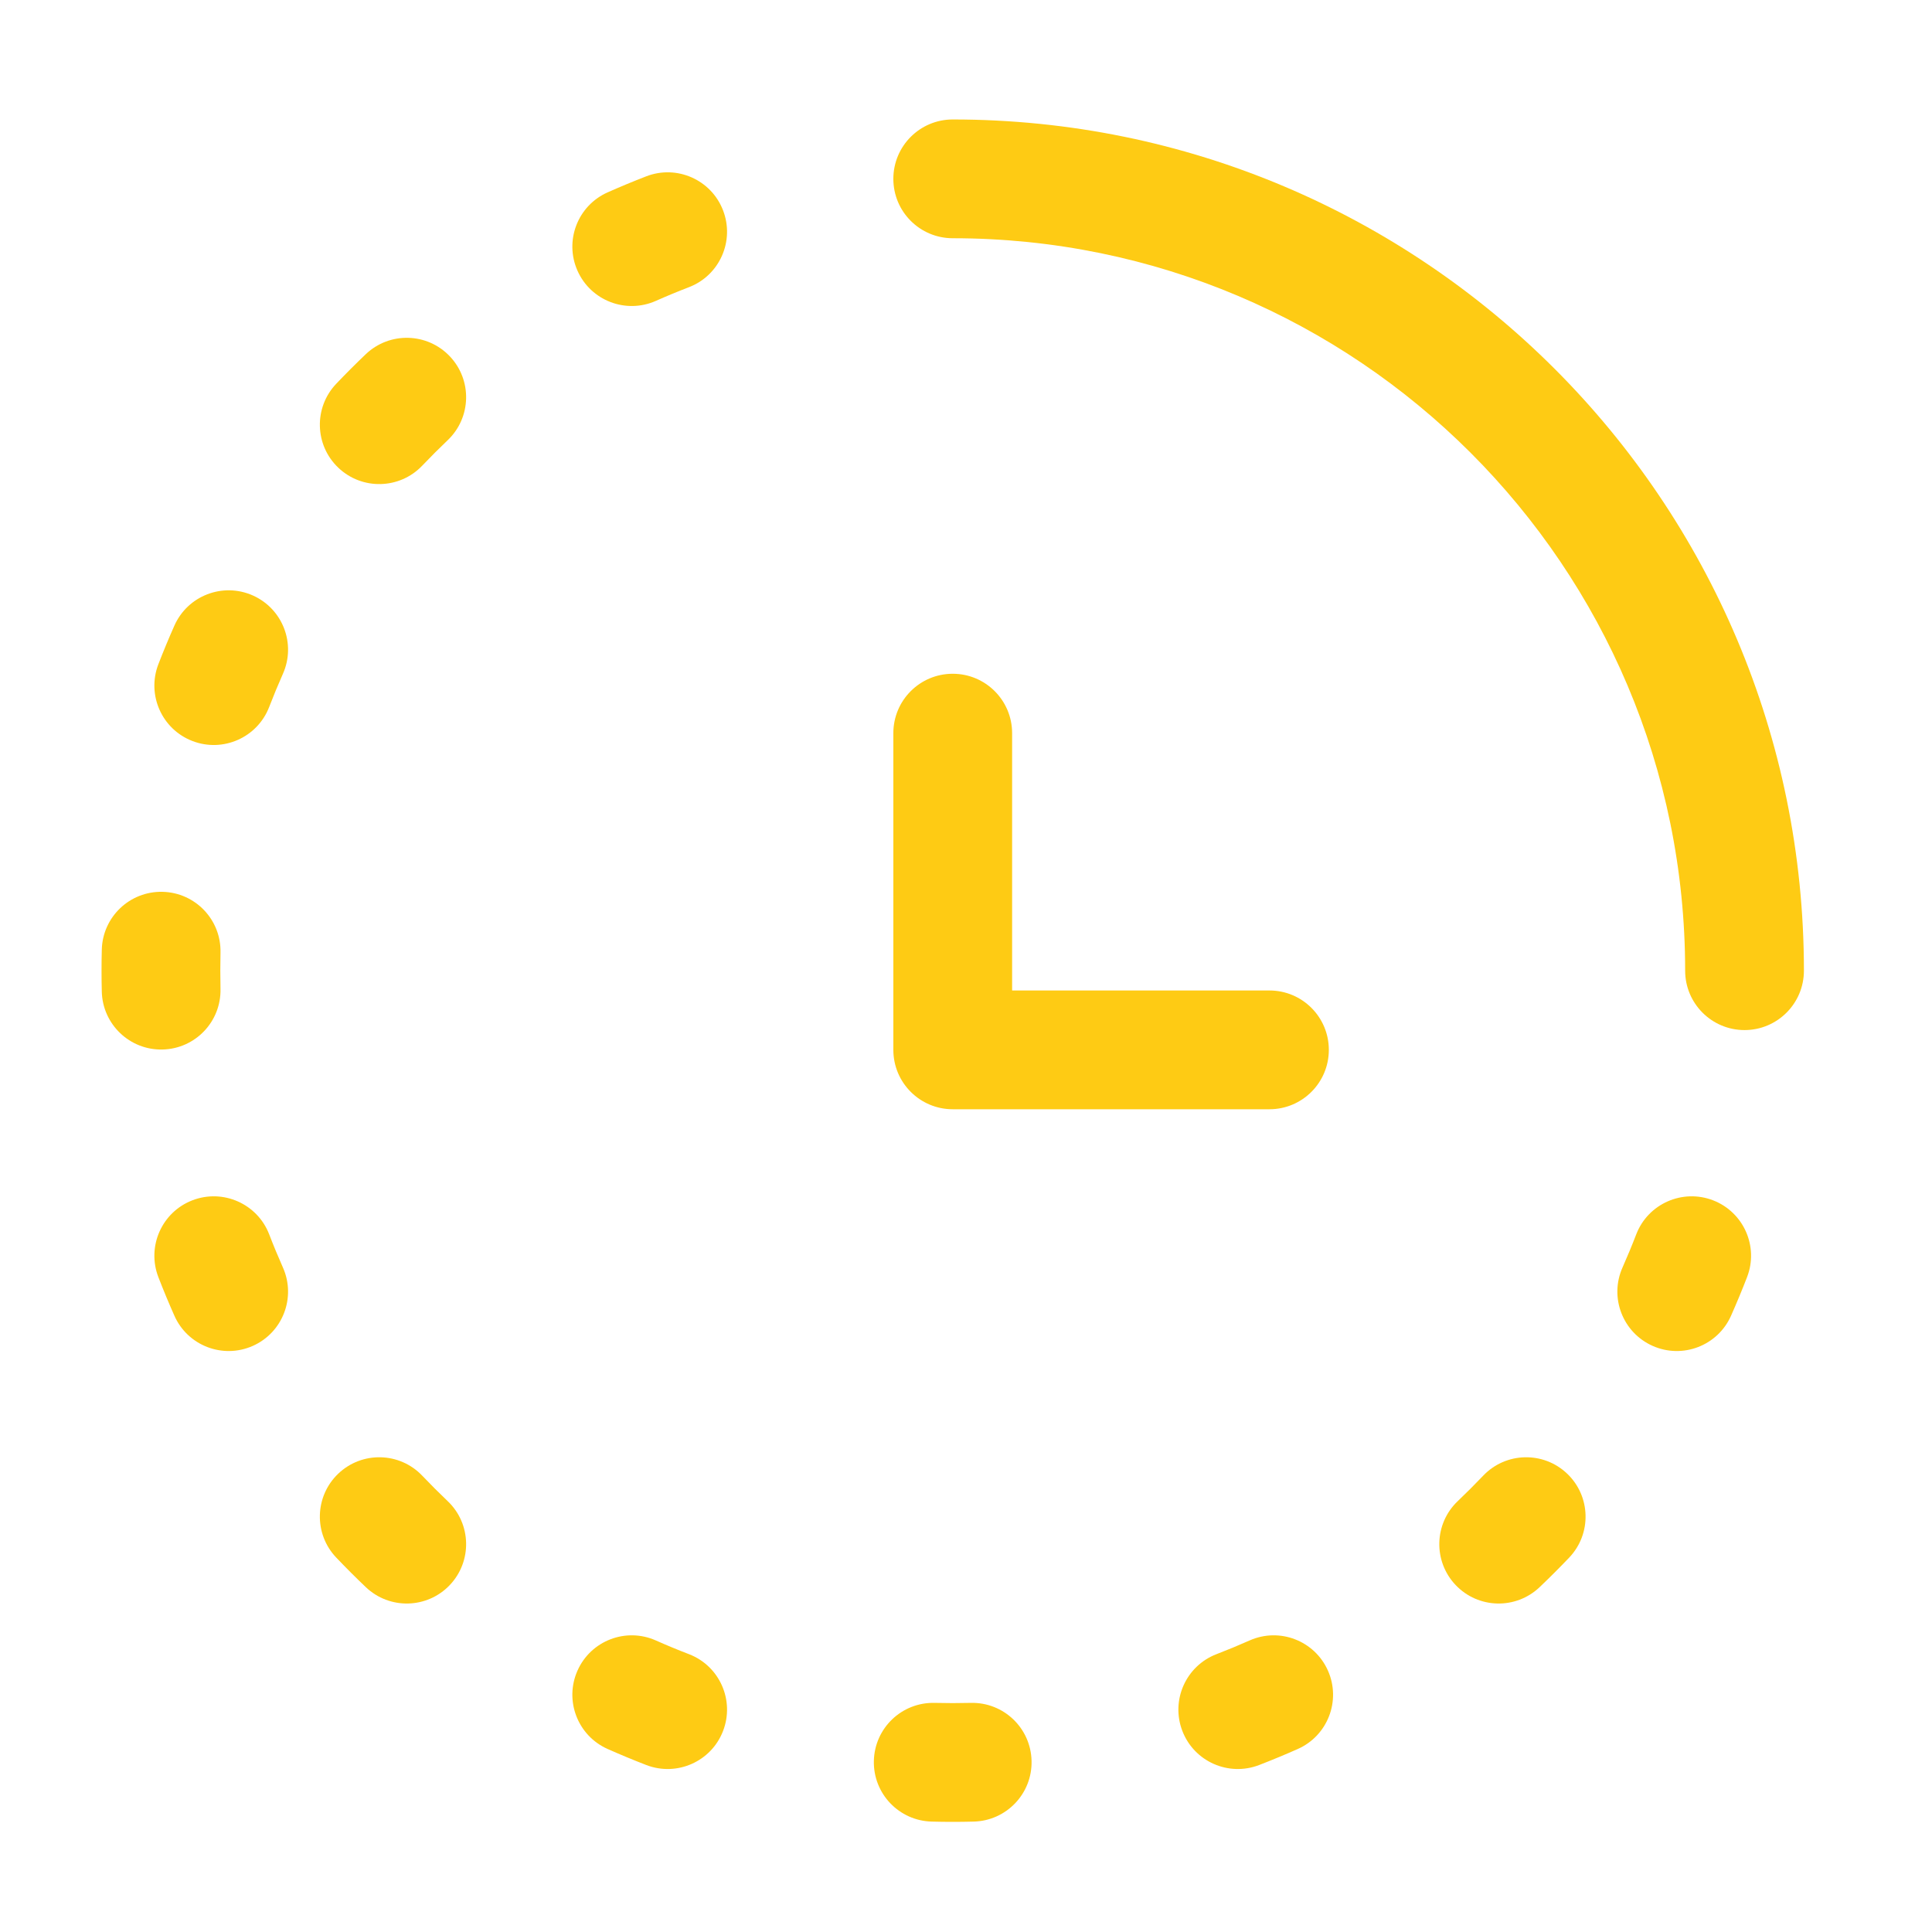
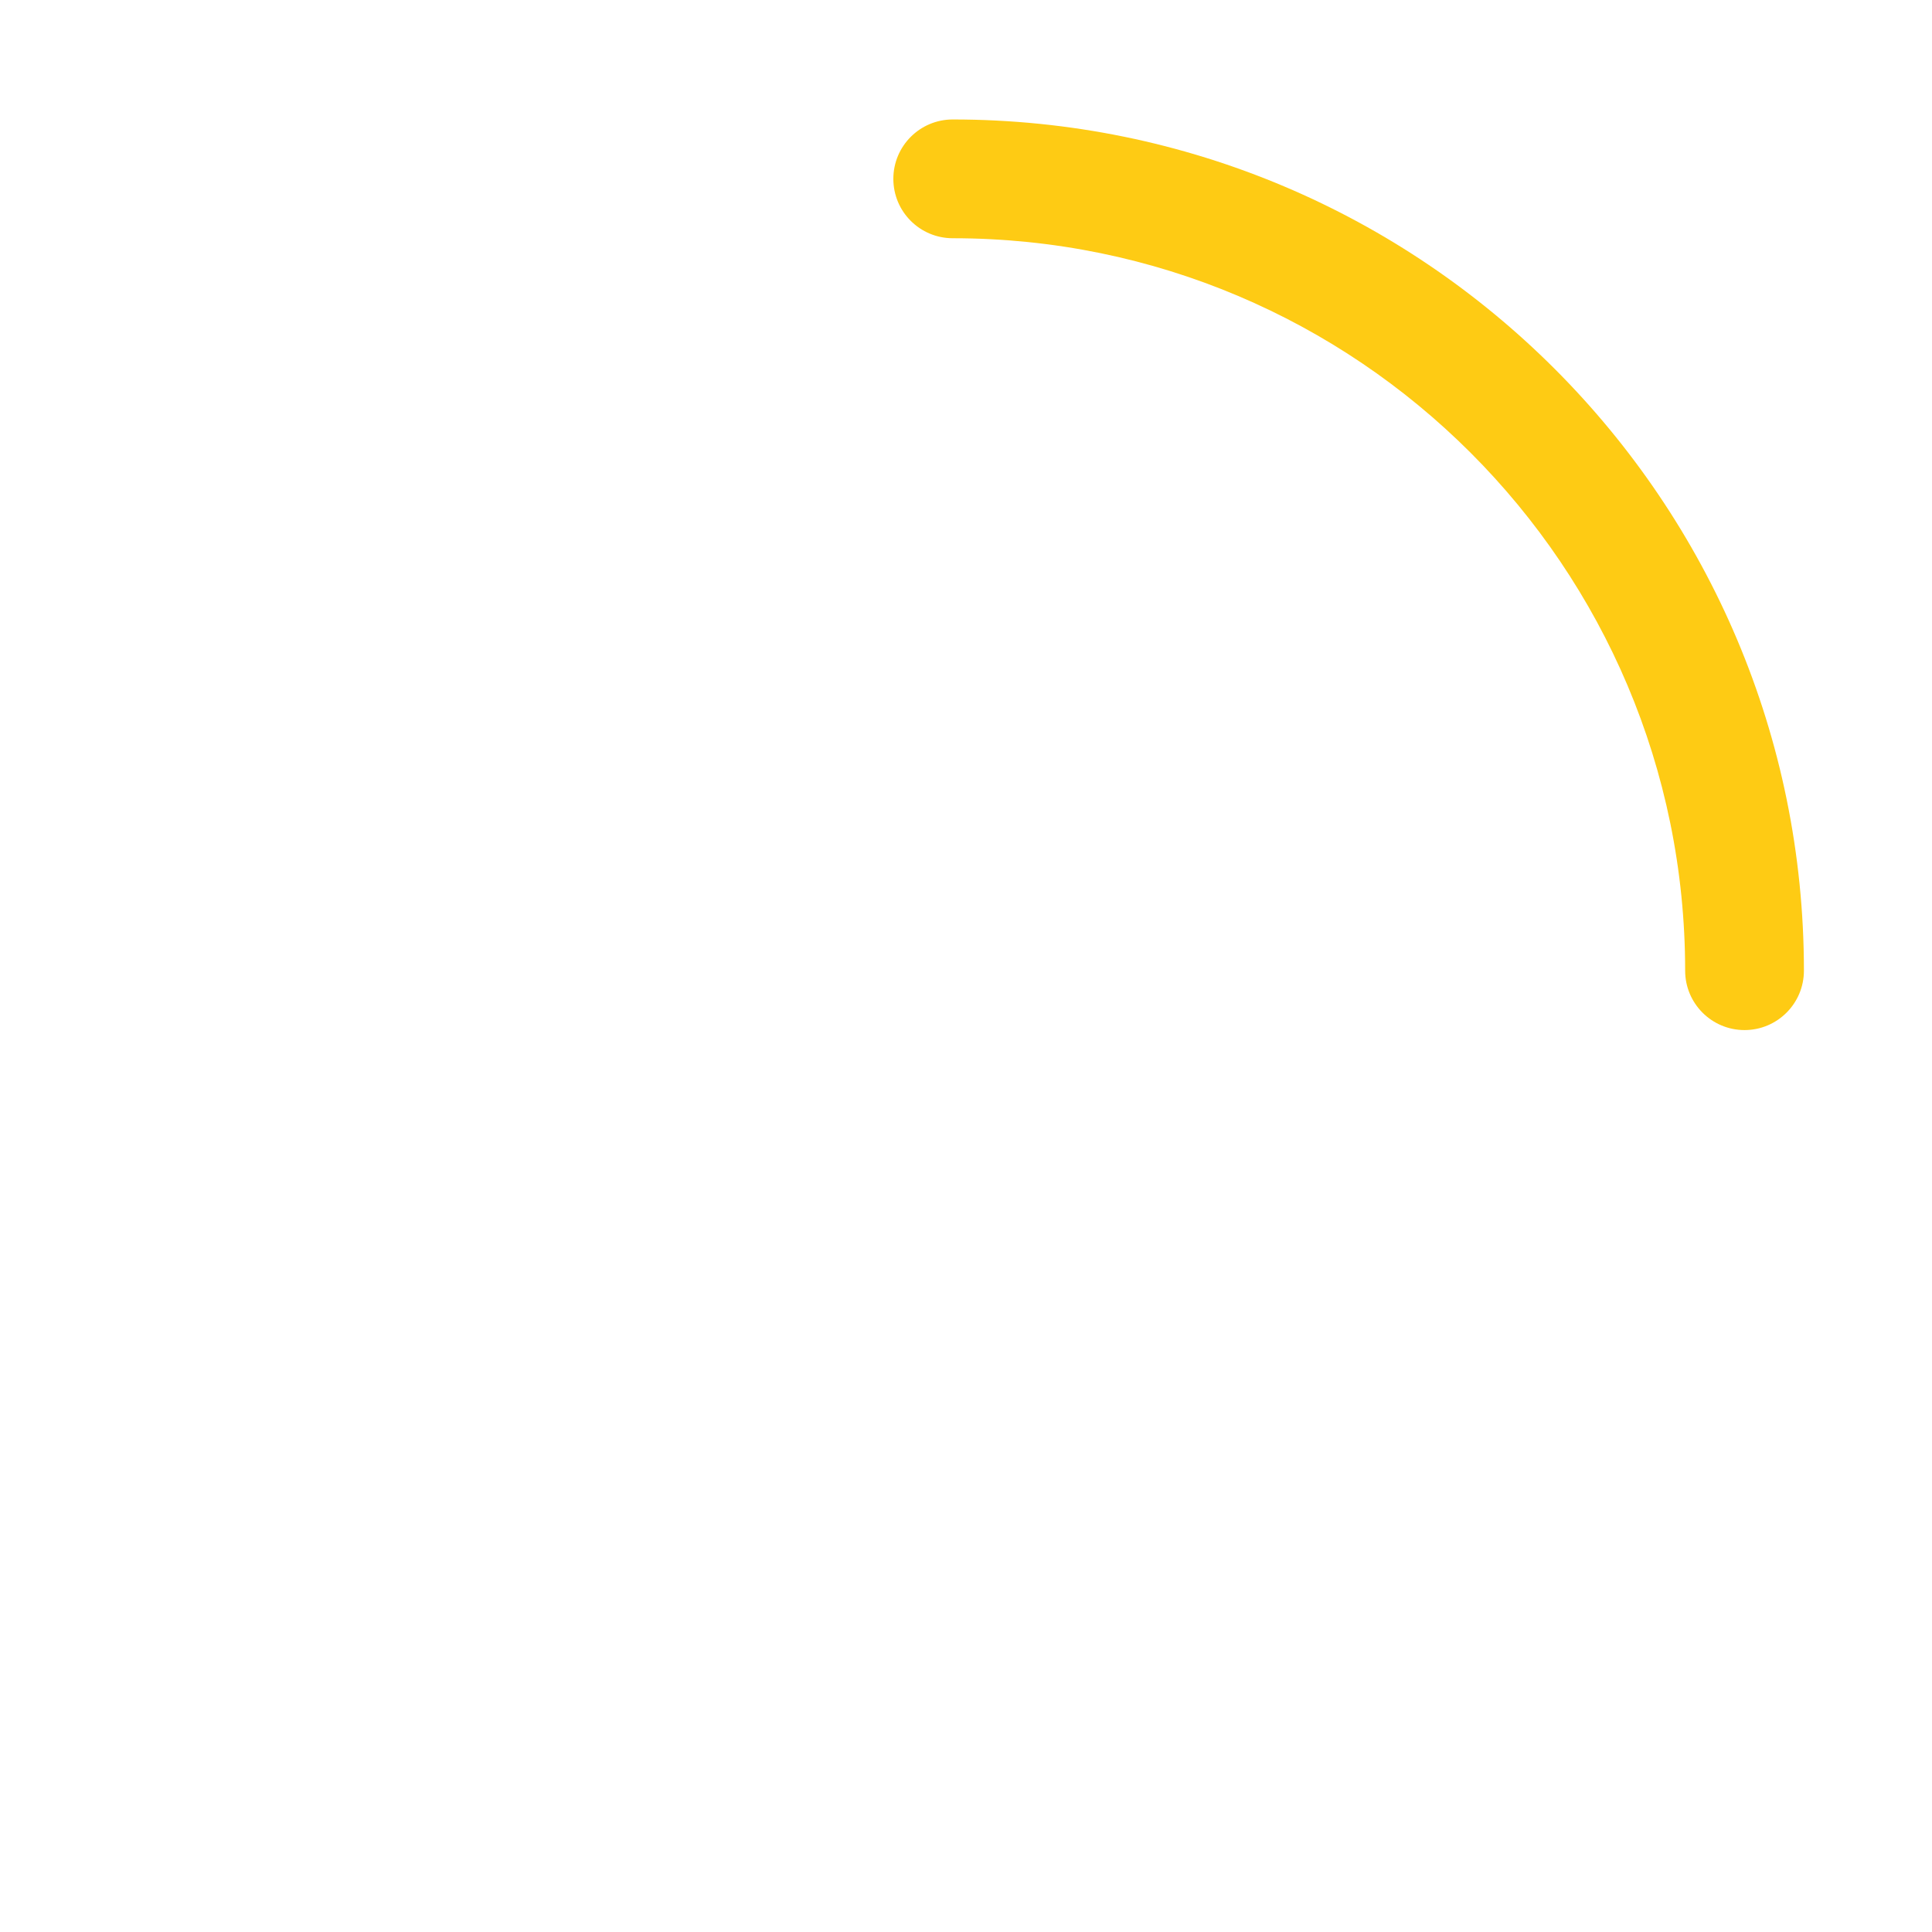
<svg xmlns="http://www.w3.org/2000/svg" width="61" height="61" viewBox="0 0 61 61" fill="none">
-   <path fill-rule="evenodd" clip-rule="evenodd" d="M22.829 6.641C23.202 7.607 22.722 8.693 21.756 9.066C21.402 9.202 21.052 9.347 20.708 9.5C19.761 9.92 18.653 9.494 18.233 8.547C17.813 7.601 18.239 6.493 19.186 6.073C19.587 5.895 19.994 5.726 20.405 5.567C21.371 5.194 22.457 5.675 22.829 6.641ZM14.2 11.248C14.914 11.998 14.885 13.185 14.135 13.899C13.861 14.16 13.593 14.428 13.332 14.702C12.618 15.452 11.431 15.481 10.681 14.767C9.931 14.053 9.902 12.866 10.617 12.116C10.92 11.797 11.231 11.487 11.549 11.183C12.299 10.469 13.486 10.498 14.2 11.248ZM7.981 18.8C8.927 19.22 9.354 20.328 8.933 21.274C8.78 21.619 8.635 21.969 8.499 22.322C8.126 23.288 7.04 23.769 6.074 23.396C5.108 23.023 4.628 21.938 5 20.972C5.159 20.561 5.328 20.154 5.506 19.753C5.926 18.806 7.034 18.38 7.981 18.8ZM5.133 28.158C6.169 28.183 6.987 29.042 6.962 30.077C6.958 30.267 6.956 30.457 6.956 30.648C6.956 30.838 6.958 31.028 6.962 31.218C6.987 32.253 6.169 33.112 5.133 33.137C4.098 33.162 3.239 32.343 3.214 31.308C3.208 31.088 3.206 30.868 3.206 30.648C3.206 30.427 3.208 30.206 3.214 29.987C3.239 28.951 4.098 28.133 5.133 28.158ZM54.087 37.898C55.053 38.271 55.534 39.357 55.161 40.323C55.002 40.734 54.833 41.141 54.655 41.542C54.235 42.489 53.127 42.915 52.181 42.495C51.234 42.075 50.807 40.967 51.228 40.02C51.381 39.675 51.526 39.326 51.662 38.972C52.035 38.006 53.121 37.526 54.087 37.898ZM6.074 37.898C7.04 37.526 8.126 38.006 8.499 38.972C8.635 39.326 8.78 39.675 8.933 40.02C9.354 40.967 8.927 42.075 7.981 42.495C7.034 42.915 5.926 42.489 5.506 41.542C5.328 41.141 5.159 40.734 5 40.323C4.628 39.357 5.108 38.271 6.074 37.898ZM49.48 46.528C50.23 47.242 50.259 48.429 49.545 49.179C49.241 49.497 48.931 49.808 48.612 50.111C47.862 50.826 46.675 50.797 45.961 50.047C45.247 49.297 45.276 48.11 46.026 47.396C46.3 47.135 46.568 46.867 46.829 46.593C47.543 45.843 48.73 45.814 49.48 46.528ZM10.681 46.528C11.431 45.814 12.618 45.843 13.332 46.593C13.593 46.867 13.861 47.135 14.135 47.396C14.885 48.11 14.914 49.297 14.2 50.047C13.486 50.797 12.299 50.826 11.549 50.111C11.231 49.808 10.92 49.497 10.617 49.179C9.902 48.429 9.931 47.242 10.681 46.528ZM18.233 52.748C18.653 51.801 19.761 51.374 20.708 51.795C21.052 51.948 21.402 52.093 21.756 52.229C22.722 52.602 23.202 53.688 22.829 54.654C22.457 55.62 21.371 56.1 20.405 55.728C19.994 55.569 19.587 55.4 19.186 55.222C18.239 54.802 17.813 53.694 18.233 52.748ZM41.928 52.748C42.348 53.694 41.922 54.802 40.975 55.222C40.574 55.4 40.167 55.569 39.756 55.728C38.79 56.1 37.705 55.62 37.332 54.654C36.959 53.688 37.44 52.602 38.406 52.229C38.759 52.093 39.109 51.948 39.454 51.795C40.4 51.374 41.508 51.801 41.928 52.748ZM27.591 55.595C27.616 54.559 28.475 53.741 29.51 53.766C29.7 53.77 29.89 53.773 30.081 53.773C30.271 53.773 30.461 53.77 30.651 53.766C31.686 53.741 32.545 54.559 32.57 55.595C32.596 56.63 31.776 57.489 30.741 57.514C30.522 57.52 30.301 57.523 30.081 57.523C29.86 57.523 29.64 57.52 29.42 57.514C28.385 57.489 27.566 56.63 27.591 55.595Z" fill="#FECB14" />
  <path fill-rule="evenodd" clip-rule="evenodd" d="M30.081 7.522C42.852 7.522 53.206 17.876 53.206 30.648C53.206 31.683 54.045 32.523 55.081 32.523C56.116 32.523 56.956 31.683 56.956 30.648C56.956 15.805 44.923 3.772 30.081 3.772C29.045 3.772 28.206 4.612 28.206 5.647C28.206 6.683 29.045 7.522 30.081 7.522Z" fill="#FECB14" />
-   <path fill-rule="evenodd" clip-rule="evenodd" d="M30.081 21.273C31.116 21.273 31.956 22.112 31.956 23.148V31.273H40.081C41.116 31.273 41.956 32.112 41.956 33.148C41.956 34.183 41.116 35.023 40.081 35.023H30.081C29.045 35.023 28.206 34.183 28.206 33.148V23.148C28.206 22.112 29.045 21.273 30.081 21.273Z" fill="#FECB14" />
</svg>